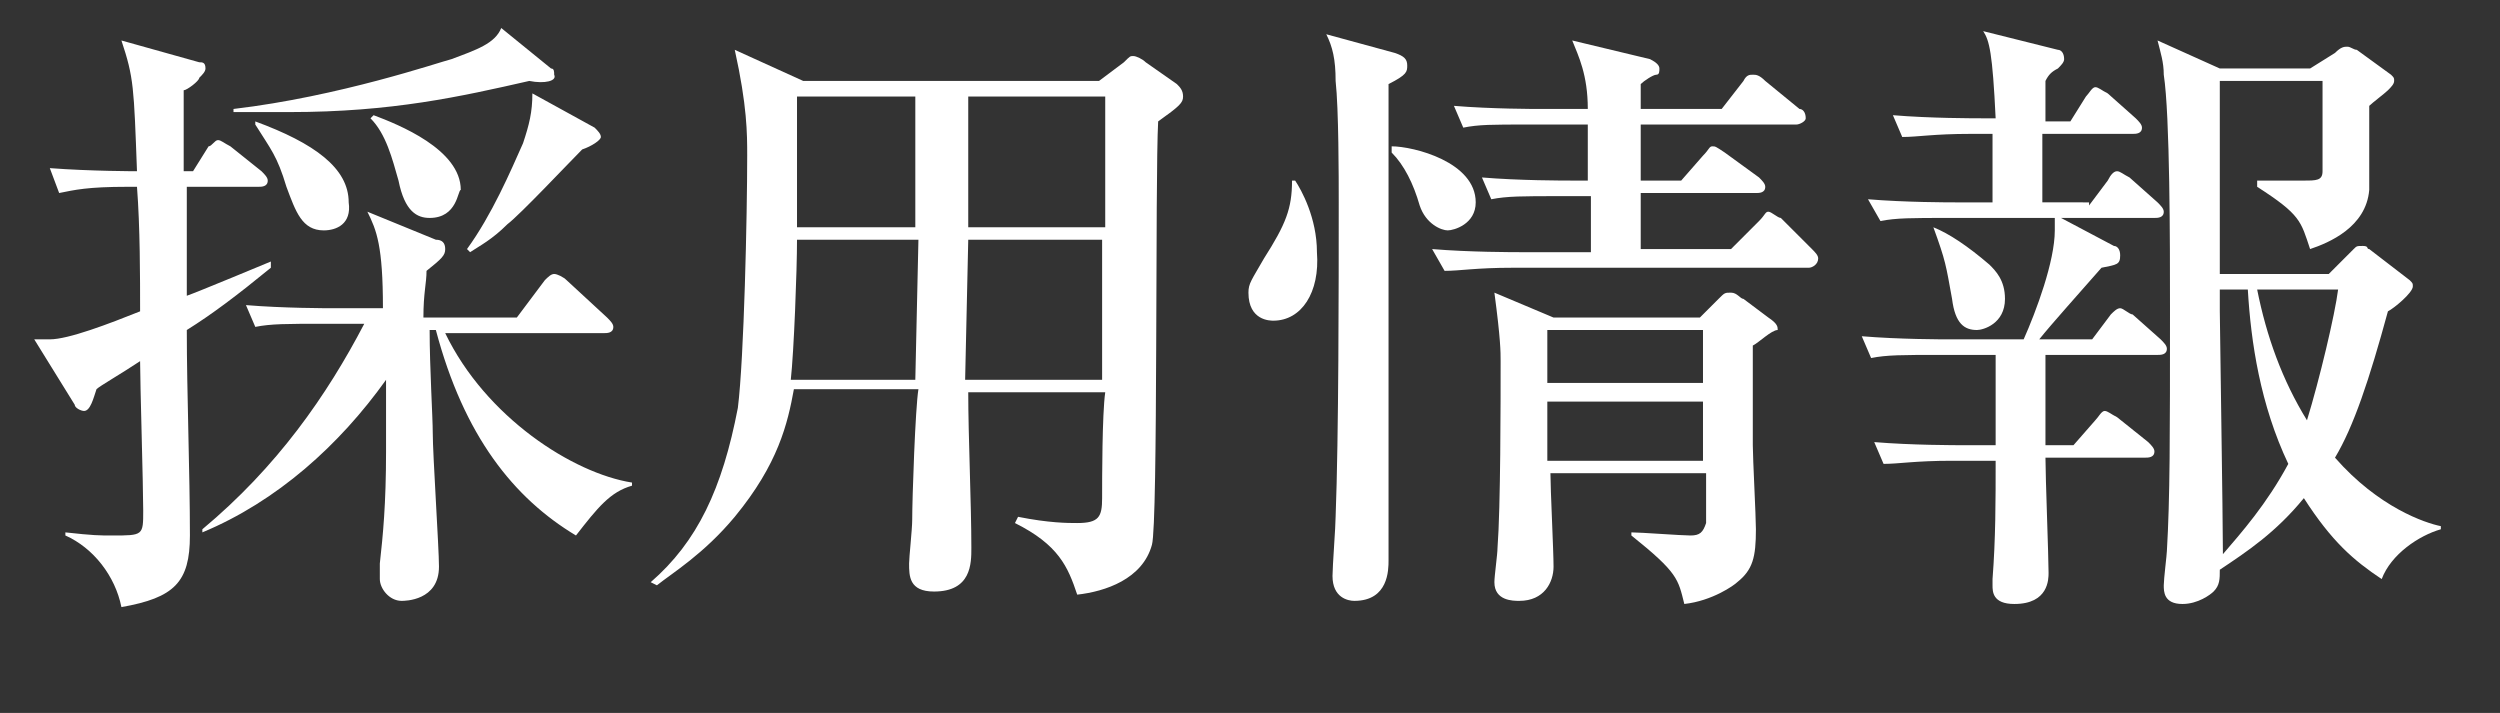
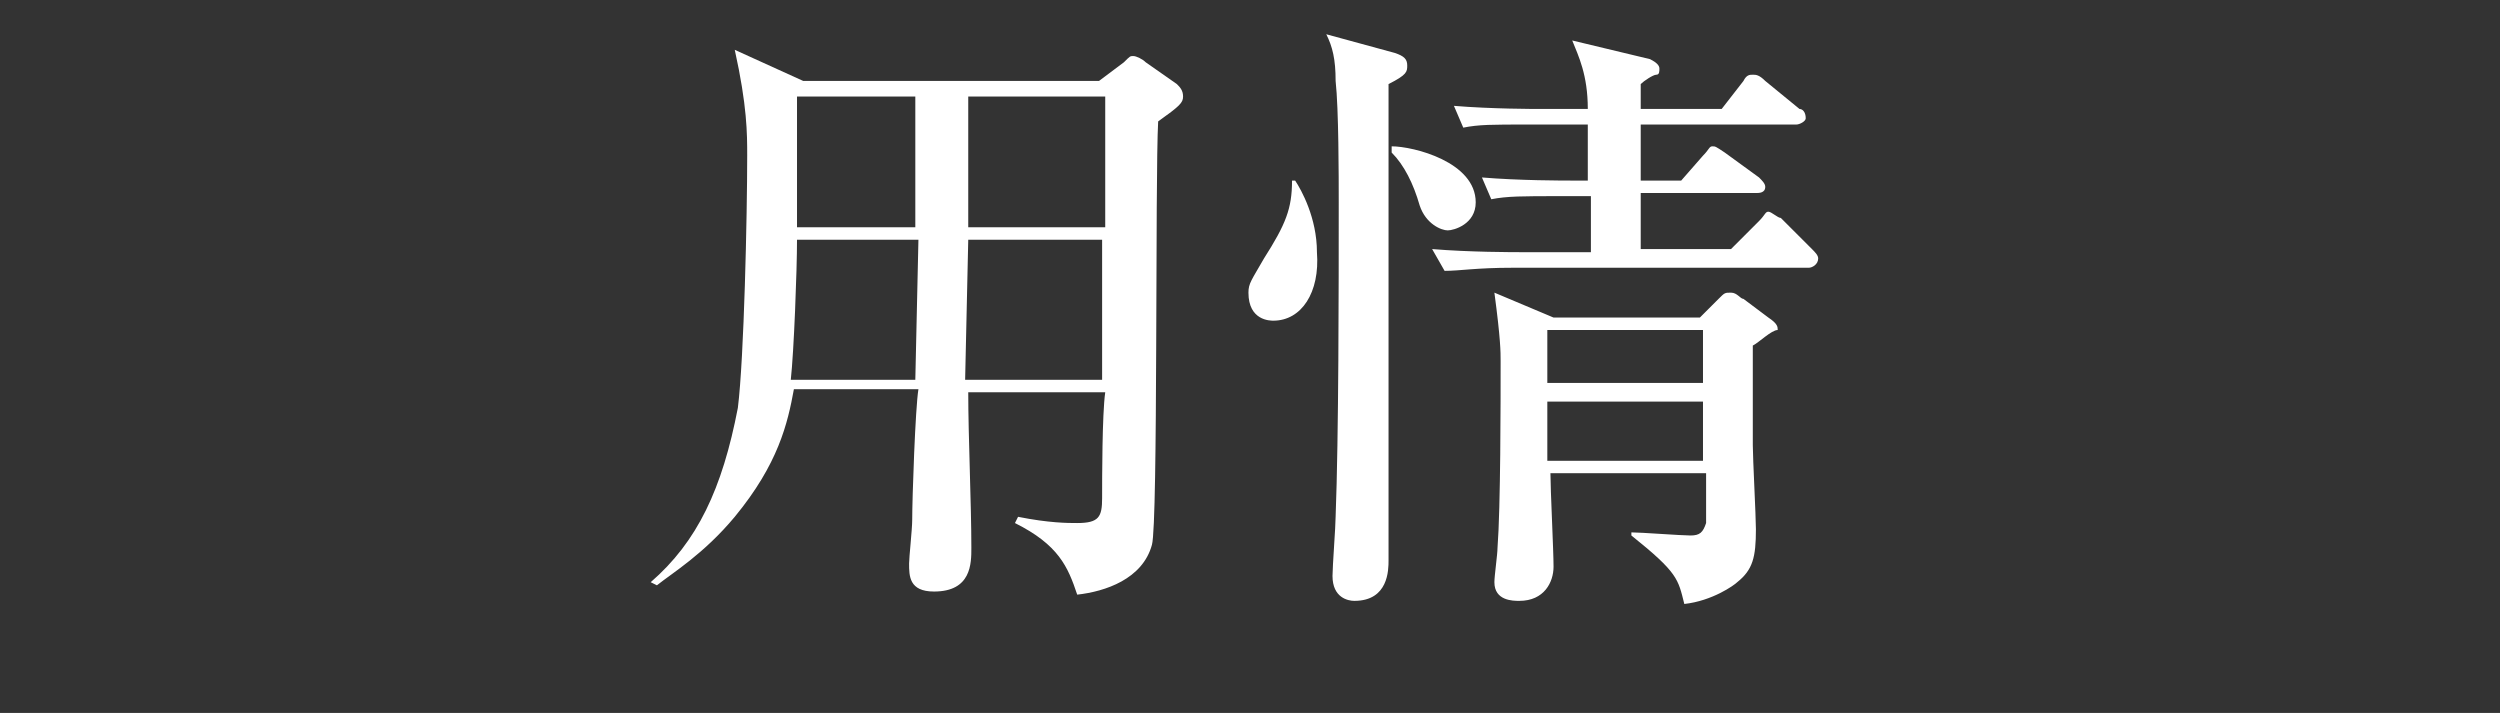
<svg xmlns="http://www.w3.org/2000/svg" version="1.1" id="レイヤー_1" x="0px" y="0px" viewBox="0 0 80.3 22.9" style="enable-background:new 0 0 80.3 22.9;" xml:space="preserve">
  <rect x="0" y="0" width="80.3" height="22.9" fill="#333333" stroke="none" />
  <style type="text/css">
	.st0{fill:#FFFFFF;}
</style>
  <g>
-     <path class="st0" d="M6,10.6c0,2,0.1,4.6,0.1,6.6c0,1.5-0.5,2-2.2,2.3c-0.2-1-0.9-1.9-1.8-2.3l0-0.1c0.9,0.1,1.1,0.1,1.5,0.1   c1,0,1,0,1-0.8c0-0.8-0.1-4.1-0.1-4.8c-0.6,0.4-1.3,0.8-1.4,0.9c-0.1,0.3-0.2,0.7-0.4,0.7c-0.1,0-0.3-0.1-0.3-0.2l-1.3-2.1   c0.2,0,0.3,0,0.5,0c0.6,0,1.9-0.5,2.9-0.9c0-1.1,0-2.7-0.1-4H4.1C2.8,6,2.4,6.1,1.9,6.2L1.6,5.4c1.3,0.1,2.8,0.1,2.8,0.1   C4.3,2.8,4.3,2.5,3.9,1.3l2.5,0.7C6.5,2,6.6,2,6.6,2.2c0,0.1-0.1,0.2-0.2,0.3C6.4,2.6,6,2.9,5.9,2.9c0,0.4,0,2.2,0,2.6h0.3l0.5-0.8   C6.8,4.7,6.9,4.5,7,4.5s0.2,0.1,0.4,0.2l1,0.8c0.1,0.1,0.2,0.2,0.2,0.3C8.6,6,8.4,6,8.3,6H6L6,9.5c0.3-0.1,2.7-1.1,2.7-1.1v0.2   C7.6,9.5,6.8,10.1,6,10.6z M18.5,17.2c-2-1.2-3.6-3.2-4.5-6.6h-0.2c0,1.2,0.1,2.8,0.1,3.3c0,0.7,0.2,3.7,0.2,4.3   c0,1.1-1.1,1.1-1.2,1.1c-0.4,0-0.7-0.4-0.7-0.7v-0.5c0.1-0.9,0.2-1.9,0.2-3.6c0-0.5,0-0.7,0-2.3c-1.5,2.1-3.5,3.9-5.9,4.9l0-0.1   c2.4-2,4-4.3,5.2-6.6h-1.3c-1.2,0-1.7,0-2.2,0.1l-0.3-0.7c1.2,0.1,2.6,0.1,2.8,0.1h1.6c0-2-0.2-2.5-0.5-3.1L14,7.7   c0.2,0,0.3,0.1,0.3,0.3c0,0.2-0.1,0.3-0.6,0.7c0,0.4-0.1,0.7-0.1,1.5h3L17.5,9c0.1-0.1,0.2-0.2,0.3-0.2c0.1,0,0.3,0.1,0.4,0.2   l1.3,1.2c0.1,0.1,0.2,0.2,0.2,0.3c0,0.2-0.2,0.2-0.3,0.2h-5.1c1.3,2.7,4.1,4.5,6,4.8l0,0.1C19.6,15.8,19.2,16.3,18.5,17.2z M17,2.6   c-2.2,0.5-4.4,1-7.7,1c-0.8,0-1.4,0-1.8,0V3.5c3.4-0.4,6.6-1.5,7-1.6c0.8-0.3,1.4-0.5,1.6-1l1.6,1.3c0.1,0,0.1,0.1,0.1,0.2   C17.9,2.6,17.5,2.7,17,2.6z M10.4,7.4C9.7,7.4,9.5,6.8,9.2,6c-0.3-1-0.5-1.2-1-2V3.9c1.9,0.7,3,1.5,3,2.6   C11.3,7.2,10.8,7.4,10.4,7.4z M13.8,7c-0.4,0-0.8-0.2-1-1.2c-0.2-0.7-0.4-1.5-0.9-2l0.1-0.1c0.8,0.3,2.8,1.1,2.8,2.4   C14.7,6.1,14.7,7,13.8,7z M18.7,4.8c-0.4,0.4-2,2.1-2.4,2.4c-0.5,0.5-0.9,0.7-1.2,0.9l-0.1-0.1c0.8-1.1,1.4-2.5,1.8-3.4   C17,4,17.1,3.6,17.1,3l2,1.1c0.1,0.1,0.2,0.2,0.2,0.3C19.3,4.5,19,4.7,18.7,4.8z" />
    <path class="st0" d="M35.3,2.6L36.1,2c0.2-0.2,0.2-0.2,0.3-0.2c0.1,0,0.3,0.1,0.4,0.2l1,0.7C37.9,2.8,38,2.9,38,3.1   c0,0.2-0.1,0.3-0.8,0.8c-0.1,1.8,0,12.9-0.2,13.6c-0.3,1.1-1.5,1.5-2.4,1.6c-0.3-0.9-0.6-1.6-2-2.3l0.1-0.2c1,0.2,1.6,0.2,1.9,0.2   c0.7,0,0.8-0.2,0.8-0.8c0-0.6,0-2.7,0.1-3.4h-4.4c0,1.4,0.1,3.6,0.1,5c0,0.5,0,1.4-1.2,1.4c-0.8,0-0.8-0.5-0.8-0.9   c0-0.2,0.1-1.1,0.1-1.4c0-0.7,0.1-3.6,0.2-4.2h-4c-0.2,1.1-0.5,2.4-1.9,4.1c-1,1.2-2,1.8-2.5,2.2l-0.2-0.1c1.5-1.3,2.3-3,2.8-5.6   C23.9,11.5,24,6.9,24,5c0-0.7,0-1.6-0.4-3.4l2.2,1H35.3z M25.6,7.7c0,1-0.1,3.6-0.2,4.5h4l0.1-4.5H25.6z M25.6,3.1v4.2h3.8V3.1   H25.6z M35.4,12.2l0-4.5h-4.3l-0.1,4.5H35.4z M35.5,7.3l0-4.2h-4.4c0,0.6,0,3.5,0,4.2H35.5z" />
    <path class="st0" d="M40.9,10.3c-0.1,0-0.8,0-0.8-0.9c0-0.3,0.1-0.4,0.5-1.1c0.7-1.1,0.9-1.6,0.9-2.5h0.1c0.2,0.3,0.7,1.2,0.7,2.3   C42.4,9.4,41.8,10.3,40.9,10.3z M44.6,2.7c0,2.5,0,8.5,0,11.2c0,0.7,0,3.5,0,4.1c0,0.3,0,1.3-1.1,1.3c-0.2,0-0.7-0.1-0.7-0.8   c0-0.3,0.1-1.6,0.1-1.9C43,14,43,9.2,43,6.5c0-0.8,0-3-0.1-3.9c0-0.7-0.1-1.1-0.3-1.5l2.2,0.6c0.3,0.1,0.4,0.2,0.4,0.4   C45.2,2.3,45.2,2.4,44.6,2.7z M46.5,7.4c-0.2,0-0.7-0.2-0.9-0.8c-0.2-0.7-0.5-1.3-0.9-1.7V4.7c0.7,0,2.7,0.5,2.7,1.8   C47.4,7.2,46.7,7.4,46.5,7.4z M58.1,8.6h-9.5c-1.2,0-1.7,0.1-2.2,0.1L46,8c1.2,0.1,2.6,0.1,2.9,0.1h2.2c0-0.3,0-1.2,0-1.8h-1   c-1.2,0-1.7,0-2.2,0.1l-0.3-0.7c1.2,0.1,2.6,0.1,2.9,0.1H51V4h-1.9C47.9,4,47.5,4,47,4.1l-0.3-0.7c1.2,0.1,2.6,0.1,2.8,0.1H51   c0-1.1-0.3-1.7-0.5-2.2L53,1.9c0.2,0.1,0.3,0.2,0.3,0.3c0,0.1,0,0.2-0.1,0.2c-0.1,0-0.4,0.2-0.5,0.3v0.8h2.6l0.7-0.9   c0.1-0.2,0.2-0.2,0.3-0.2c0.1,0,0.2,0,0.4,0.2l1.1,0.9C57.9,3.5,58,3.6,58,3.8C58,3.9,57.8,4,57.7,4h-5v1.8H54l0.7-0.8   c0.2-0.2,0.2-0.3,0.3-0.3c0.1,0,0.1,0,0.4,0.2l1.1,0.8c0.1,0.1,0.2,0.2,0.2,0.3c0,0.2-0.2,0.2-0.3,0.2h-3.7v1.8h2.9l0.9-0.9   c0.2-0.2,0.2-0.3,0.3-0.3c0.1,0,0.3,0.2,0.4,0.2L58.2,8c0.1,0.1,0.2,0.2,0.2,0.3C58.4,8.5,58.2,8.6,58.1,8.6z M56.3,11.1v3.2   c0,0.4,0.1,2.3,0.1,2.7c0,0.9-0.1,1.3-0.6,1.7c-0.1,0.1-0.8,0.6-1.7,0.7c-0.2-0.8-0.2-1-1.7-2.2v-0.1c0.3,0,1.6,0.1,1.9,0.1   c0.3,0,0.4-0.1,0.5-0.4c0-0.2,0-1.3,0-1.6h-5c0,0.5,0.1,2.5,0.1,3c0,0.5-0.3,1.1-1.1,1.1c-0.2,0-0.8,0-0.8-0.6   c0-0.2,0.1-0.9,0.1-1.1c0.1-1.3,0.1-4.7,0.1-6c0-0.3,0-0.7-0.2-2.2l1.9,0.8h4.7l0.6-0.6c0.2-0.2,0.2-0.2,0.4-0.2s0.3,0.2,0.4,0.2   l0.8,0.6c0.3,0.2,0.3,0.3,0.3,0.4C56.9,10.6,56.5,11,56.3,11.1z M54.7,10.6h-5v1.7h5V10.6z M54.7,12.9h-5v1.9h5V12.9z" />
-     <path class="st0" d="M67.1,6.6l0.6-0.8c0.1-0.2,0.2-0.3,0.3-0.3c0.1,0,0.2,0.1,0.4,0.2l0.9,0.8c0.1,0.1,0.2,0.2,0.2,0.3   C69.5,7,69.3,7,69.2,7h-3l1.7,0.9c0.1,0,0.2,0.1,0.2,0.3c0,0.3-0.1,0.3-0.6,0.4c-0.7,0.8-1.6,1.8-2,2.3h1.7l0.6-0.8   c0.1-0.1,0.2-0.2,0.3-0.2c0.1,0,0.3,0.2,0.4,0.2l0.9,0.8c0.1,0.1,0.2,0.2,0.2,0.3c0,0.2-0.2,0.2-0.3,0.2h-3.6c0,0.5,0,2.5,0,2.9   h0.9l0.7-0.8c0.1-0.1,0.2-0.3,0.3-0.3s0.2,0.1,0.4,0.2l1,0.8c0.1,0.1,0.2,0.2,0.2,0.3c0,0.2-0.2,0.2-0.3,0.2h-3.2   c0,0.6,0.1,3.2,0.1,3.7c0,0.2,0,1-1.1,1c-0.7,0-0.7-0.4-0.7-0.6c0-0.1,0-0.2,0-0.2c0.1-1.3,0.1-2.5,0.1-3.8h-1.4   c-1.2,0-1.7,0.1-2.2,0.1l-0.3-0.7c1.2,0.1,2.6,0.1,2.9,0.1h1v-2.9h-1.8c-1.2,0-1.7,0-2.2,0.1l-0.3-0.7c1.2,0.1,2.6,0.1,2.8,0.1H65   c0.4-0.9,1-2.5,1-3.5c0-0.1,0-0.3,0-0.4h-3.4c-1.2,0-1.7,0-2.2,0.1L60,6.4c1.2,0.1,2.6,0.1,2.8,0.1h1.2c0-0.4,0-1.9,0-2.2h-0.7   c-1.2,0-1.7,0.1-2.2,0.1l-0.3-0.7c1.2,0.1,2.6,0.1,2.9,0.1h0.4c-0.1-2.1-0.2-2.5-0.4-2.8l2.4,0.6c0.1,0,0.2,0.1,0.2,0.3   c0,0.1-0.1,0.2-0.2,0.3c-0.2,0.1-0.3,0.2-0.4,0.4c0,0.3,0,0.4,0,1.3h0.8L67,3.1c0.1-0.1,0.2-0.3,0.3-0.3c0.1,0,0.2,0.1,0.4,0.2   l0.9,0.8c0.1,0.1,0.2,0.2,0.2,0.3c0,0.2-0.2,0.2-0.3,0.2h-2.9c0,0.3,0,1.4,0,2.2H67.1z M62.1,7.3c0.5,0.2,1.1,0.6,1.8,1.2   c0.2,0.2,0.5,0.5,0.5,1.1c0,0.8-0.7,1-0.9,1c-0.4,0-0.7-0.2-0.8-1C62.5,8.5,62.5,8.4,62.1,7.3L62.1,7.3z M74.8,8.8L75.6,8   c0.1-0.1,0.1-0.1,0.3-0.1S76,8,76.1,8L77.4,9c0.1,0.1,0.1,0.1,0.1,0.2c0,0.2-0.6,0.7-0.8,0.8c-0.6,2.2-1.1,3.7-1.7,4.7   c1.4,1.6,2.9,2.1,3.4,2.2V17c-0.7,0.2-1.6,0.8-1.9,1.6c-0.9-0.6-1.6-1.2-2.5-2.6c-0.9,1.1-1.8,1.7-2.7,2.3c0,0.3,0,0.5-0.2,0.7   c-0.1,0.1-0.5,0.4-1,0.4c-0.6,0-0.6-0.4-0.6-0.6c0-0.2,0.1-1,0.1-1.1c0.1-1.7,0.1-3.6,0.1-7.8c0-2.1,0-6.2-0.2-7.5   c0-0.4-0.1-0.7-0.2-1.1l2,0.9h2.9L75,1.7c0.2-0.2,0.3-0.2,0.4-0.2c0.1,0,0.2,0.1,0.3,0.1l1.1,0.8c0.1,0.1,0.1,0.1,0.1,0.2   c0,0.1-0.1,0.2-0.2,0.3c-0.1,0.1-0.5,0.4-0.6,0.5c0,0.4,0,2.3,0,2.7c-0.1,1.2-1.3,1.7-1.9,1.9c-0.3-0.9-0.3-1.1-1.7-2V5.8   c0.5,0,1,0,1.5,0c0.4,0,0.6,0,0.6-0.3c0-0.5,0-2.5,0-2.9h-3.3c0,0.8,0,5.2,0,6.2H74.8z M71.3,9.3V10c0,0.3,0.1,6.7,0.1,7.8   c0.6-0.7,1.4-1.6,2.1-2.9c-0.9-1.9-1.2-3.9-1.3-5.6H71.3z M72.5,9.3c0.3,1.5,0.8,2.9,1.6,4.2c0.4-1.3,0.9-3.4,1-4.2H72.5z" />
  </g>
</svg>